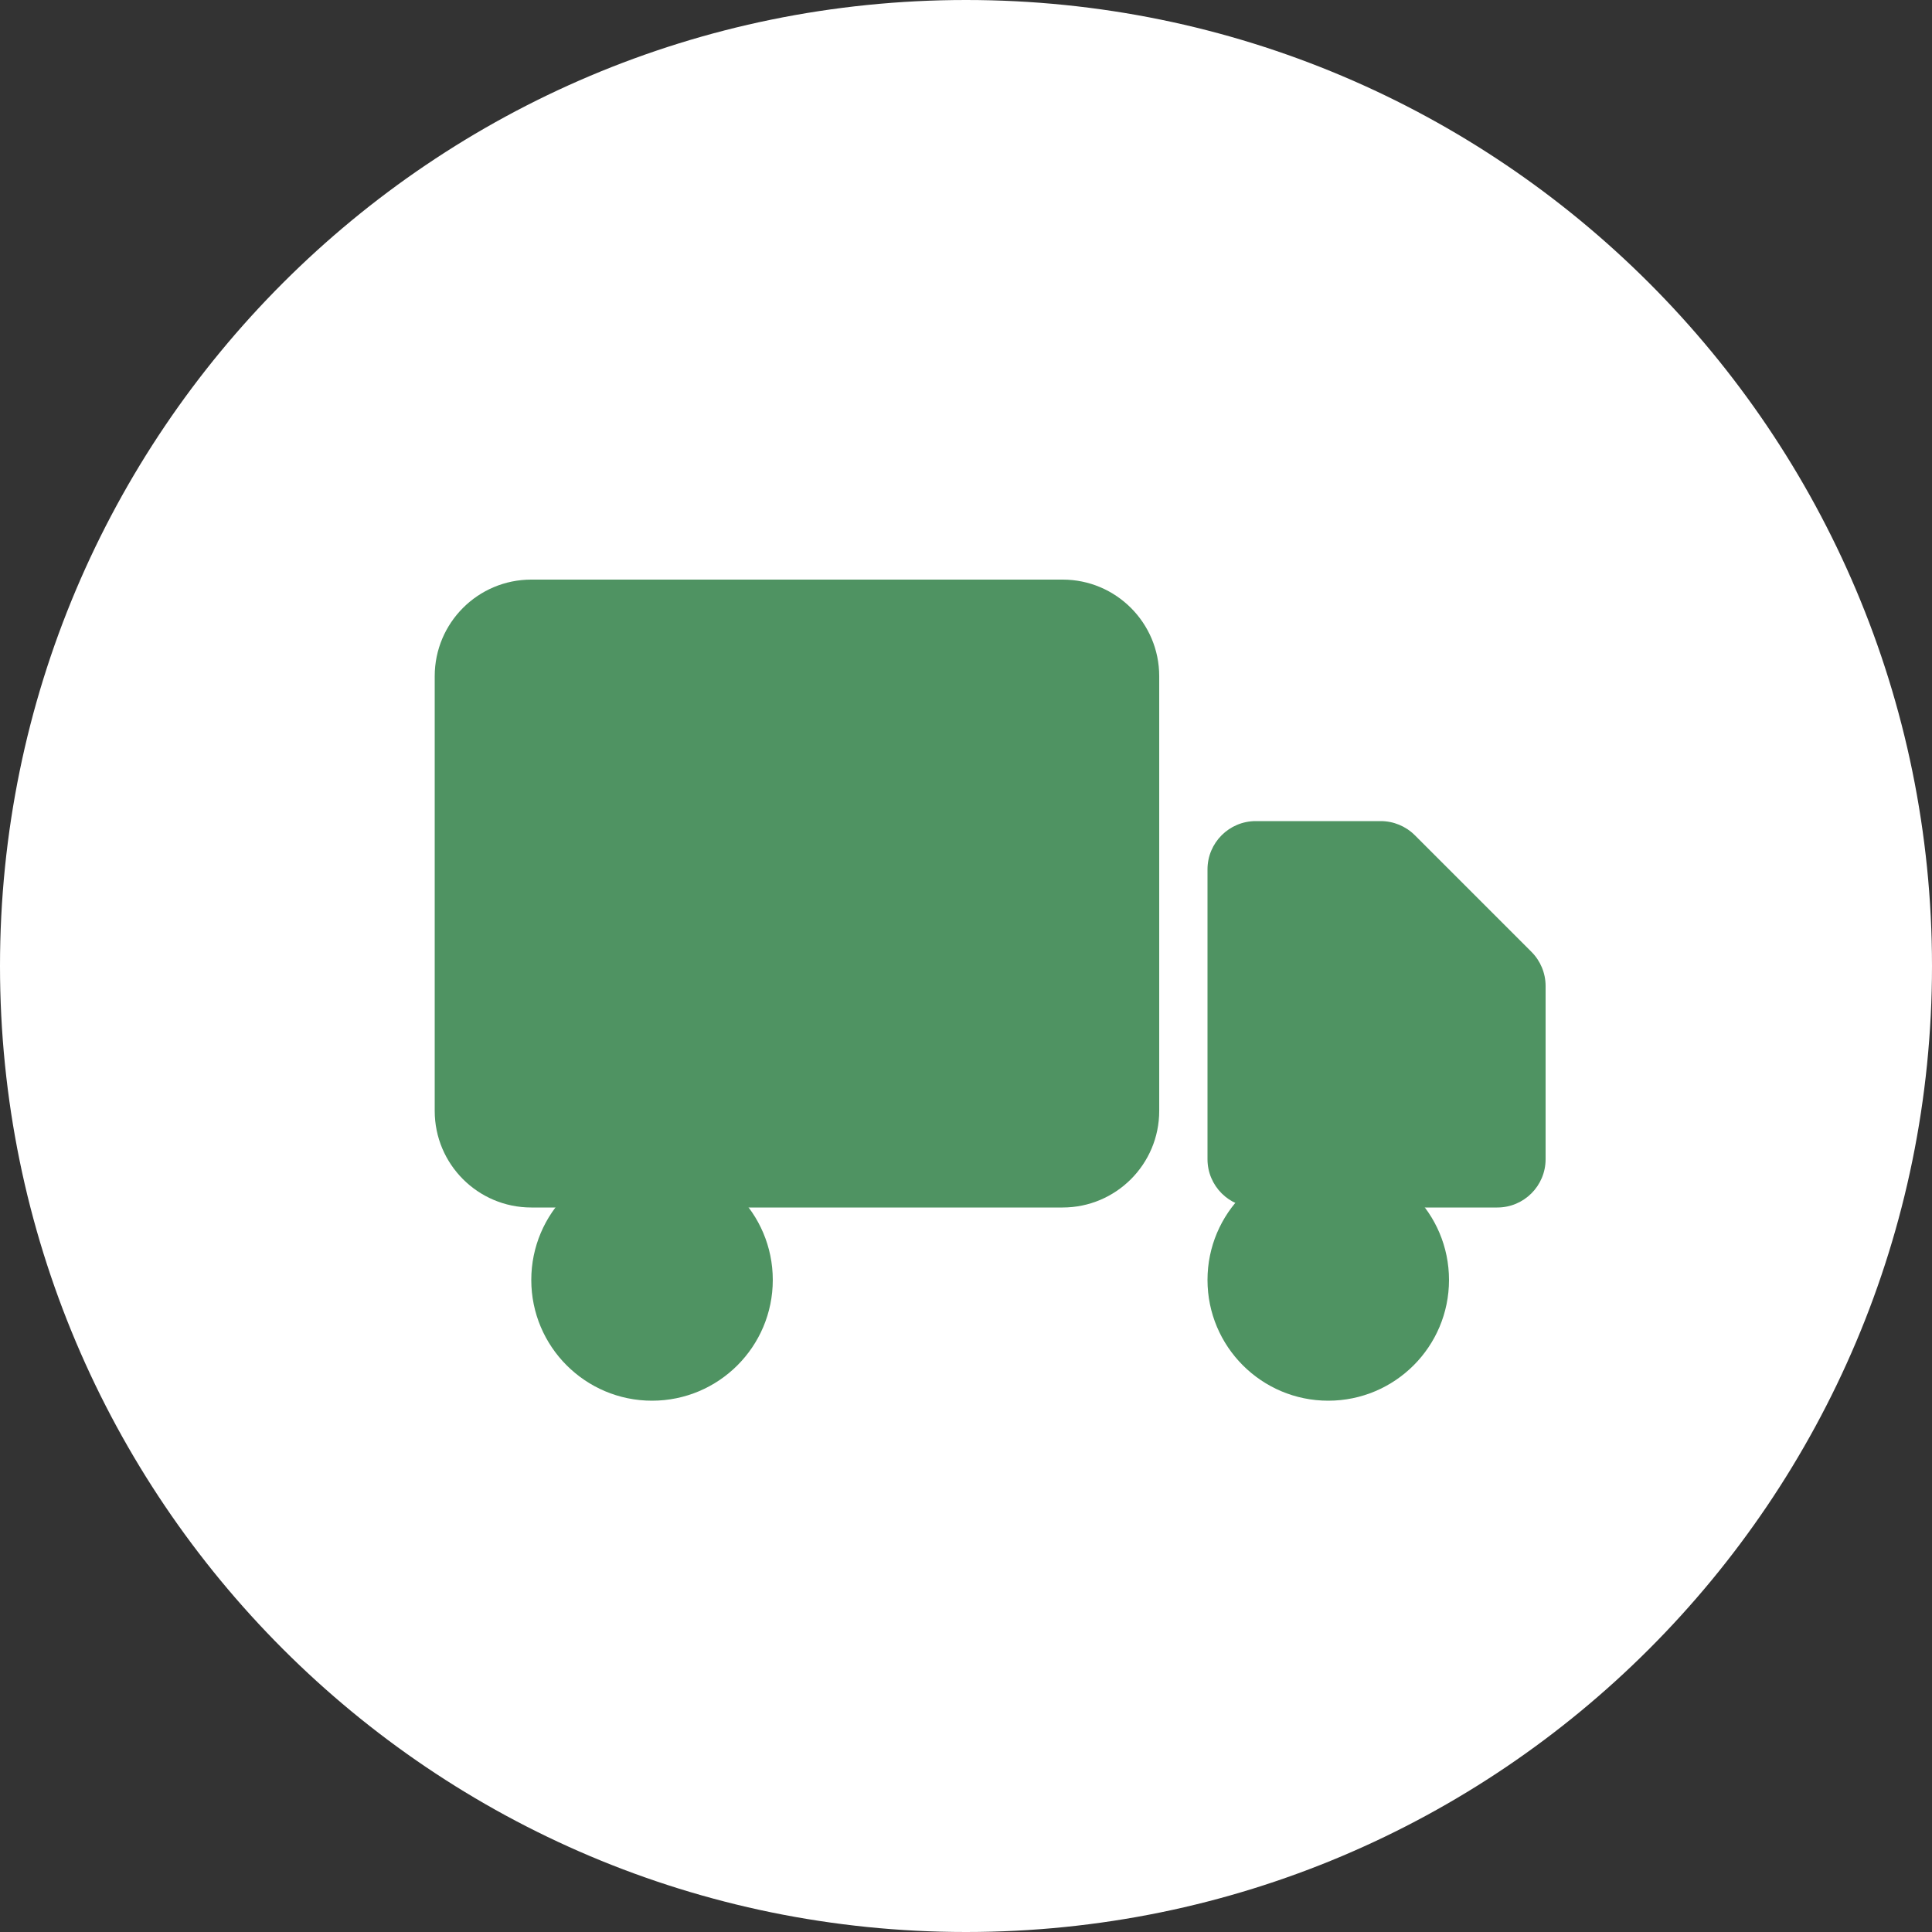
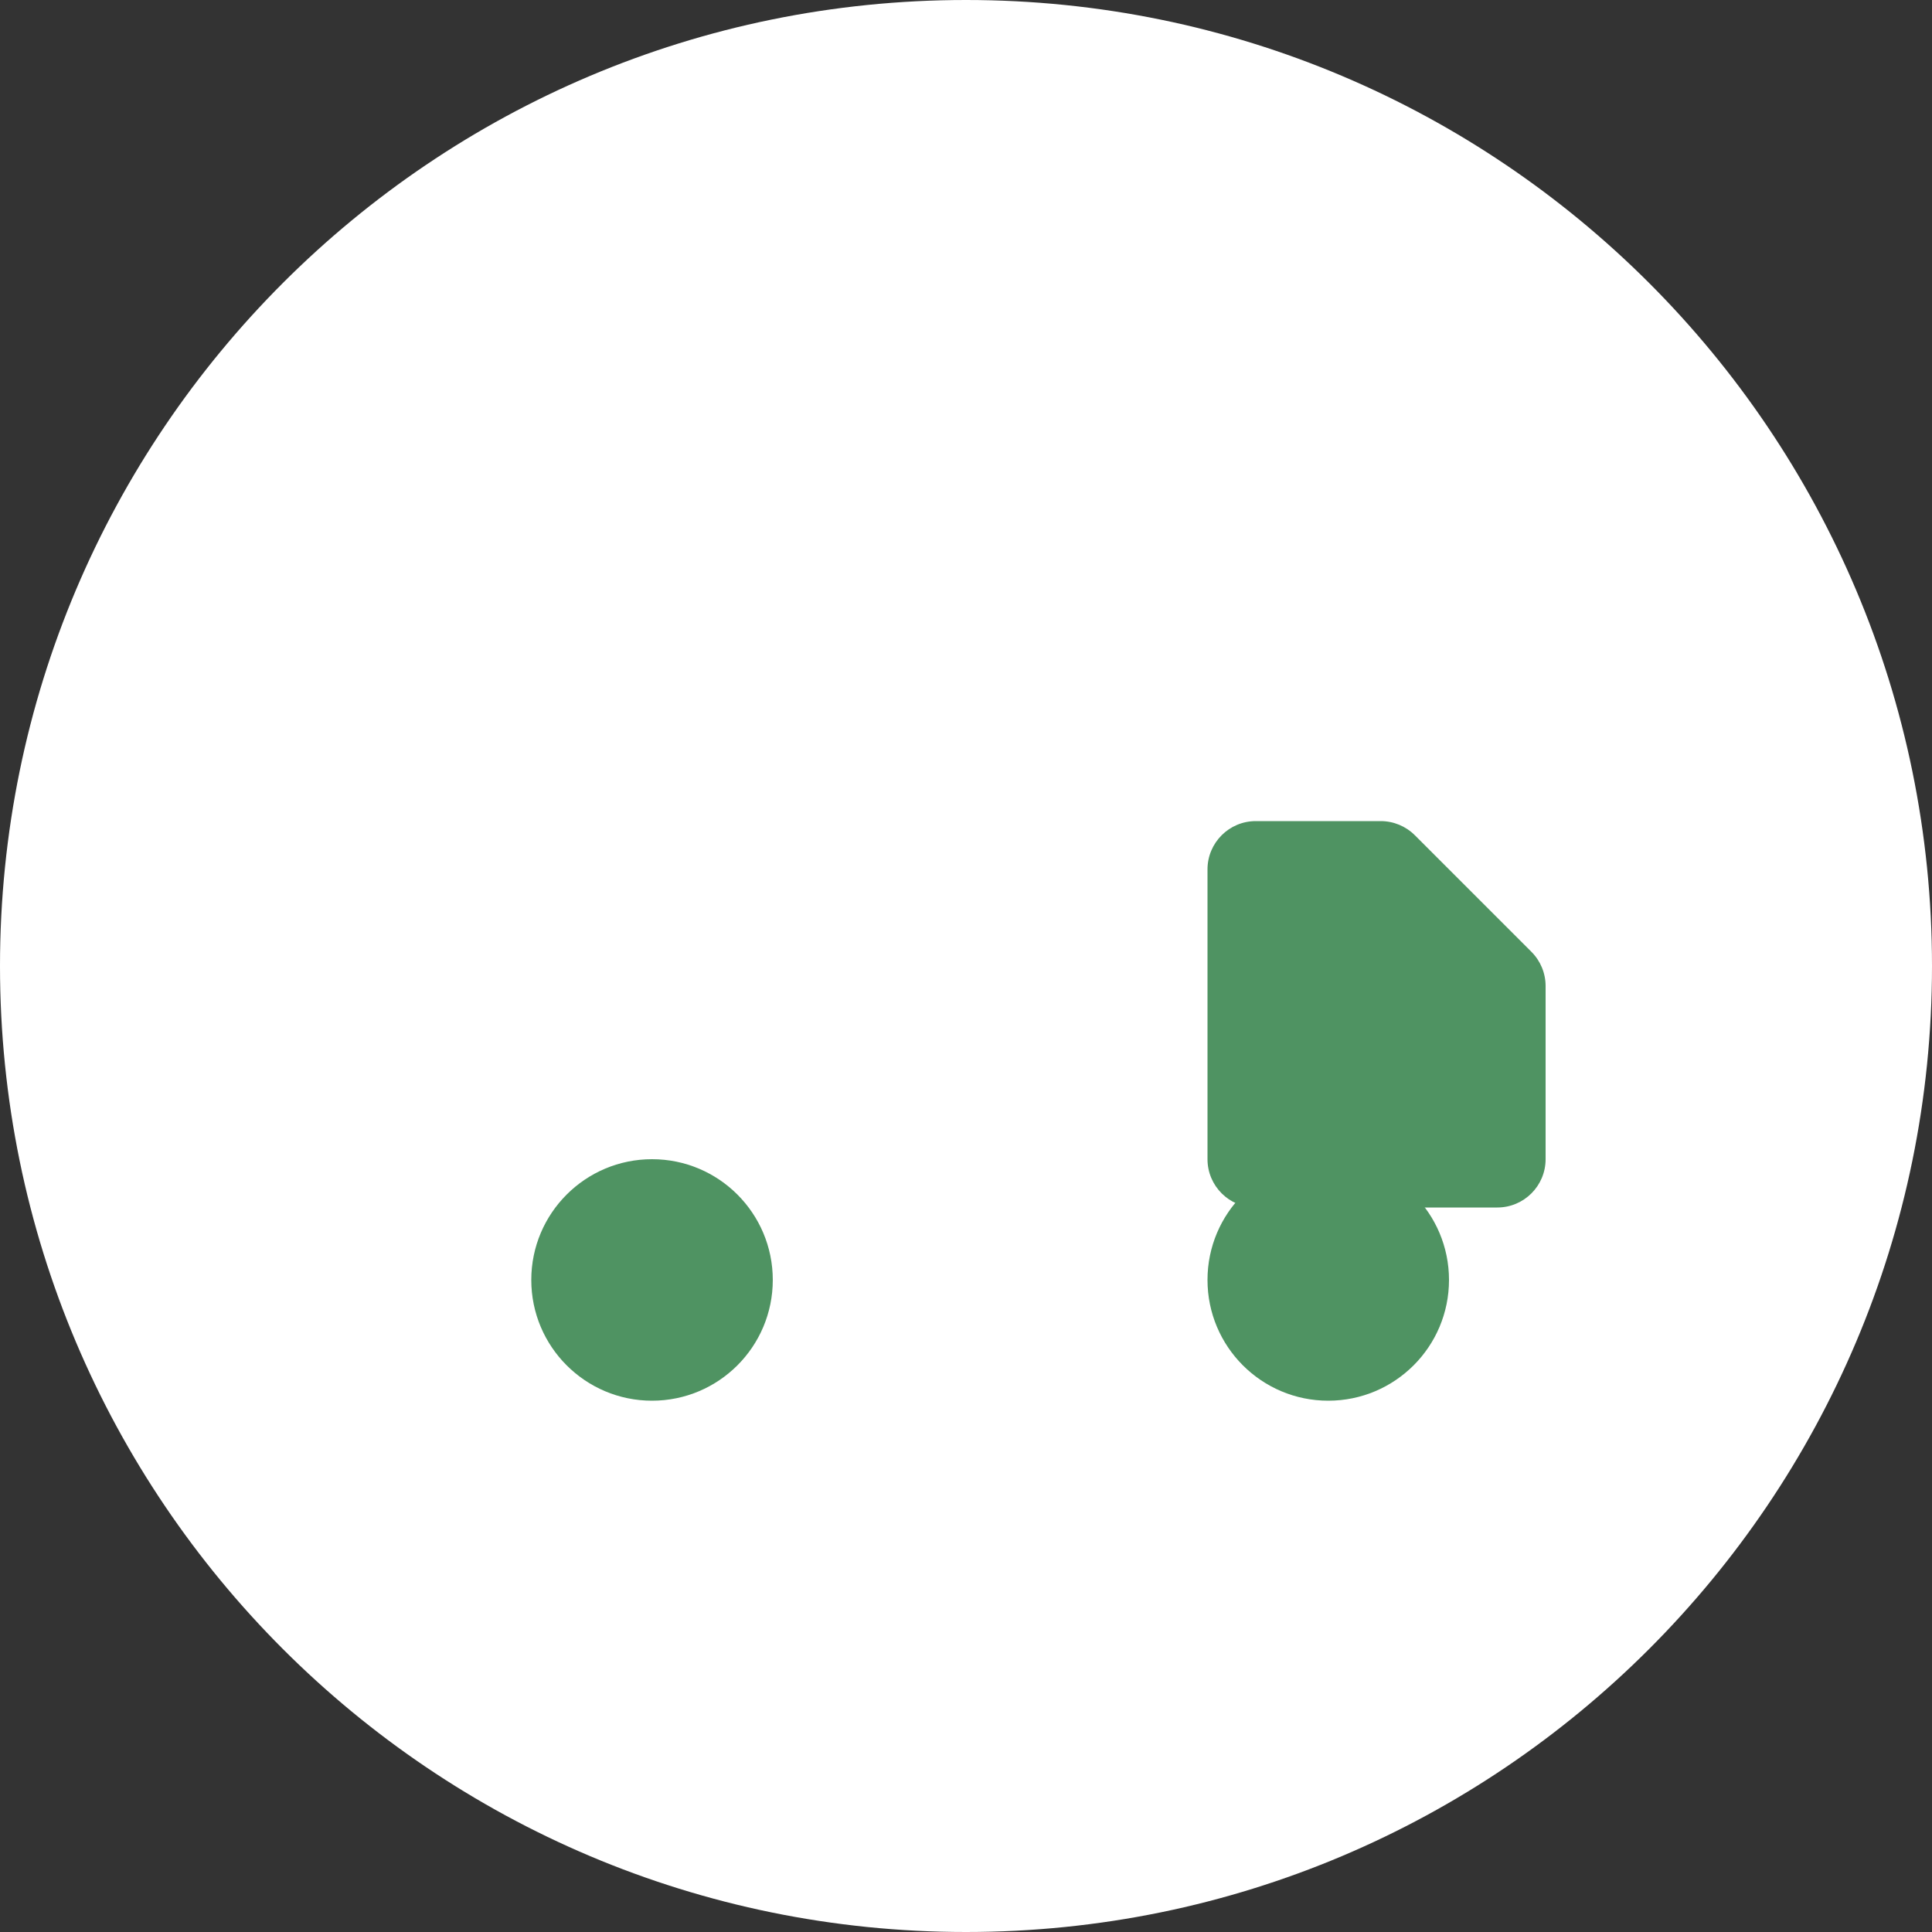
<svg xmlns="http://www.w3.org/2000/svg" width="128" height="128" viewBox="0 0 128 128" fill="none">
  <rect x="0" y="0" width="128" height="128" fill="#333333" stroke="none" />
  <path d="M0 64C0 28.654 28.654 0 64 0C99.346 0 128 28.654 128 64C128 99.346 99.346 128 64 128C28.654 128 0 99.346 0 64Z" fill="white" />
-   <path d="M70.401 38.4H35.201C31.666 38.4 28.801 41.265 28.801 44.8V73.6C28.801 77.135 31.666 80 35.201 80H70.401C73.935 80 76.801 77.135 76.801 73.6V44.8C76.801 41.265 73.935 38.4 70.401 38.4Z" fill="#4F9362" />
  <path d="M80 57.6C80 55.833 81.433 54.4 83.2 54.4H91.475C92.323 54.4 93.137 54.737 93.737 55.337L101.463 63.063C102.063 63.663 102.4 64.477 102.4 65.325V76.8C102.4 78.567 100.967 80 99.2 80H83.2C81.433 80 80 78.567 80 76.8V57.6Z" fill="#4F9362" />
  <path d="M43.199 92.8C47.617 92.8 51.199 89.218 51.199 84.8C51.199 80.382 47.617 76.8 43.199 76.8C38.781 76.8 35.199 80.382 35.199 84.8C35.199 89.218 38.781 92.8 43.199 92.8Z" fill="#4F9362" />
  <path d="M88 92.8C92.418 92.8 96 89.218 96 84.8C96 80.382 92.418 76.8 88 76.8C83.582 76.8 80 80.382 80 84.8C80 89.218 83.582 92.8 88 92.8Z" fill="#4F9362" />
</svg>